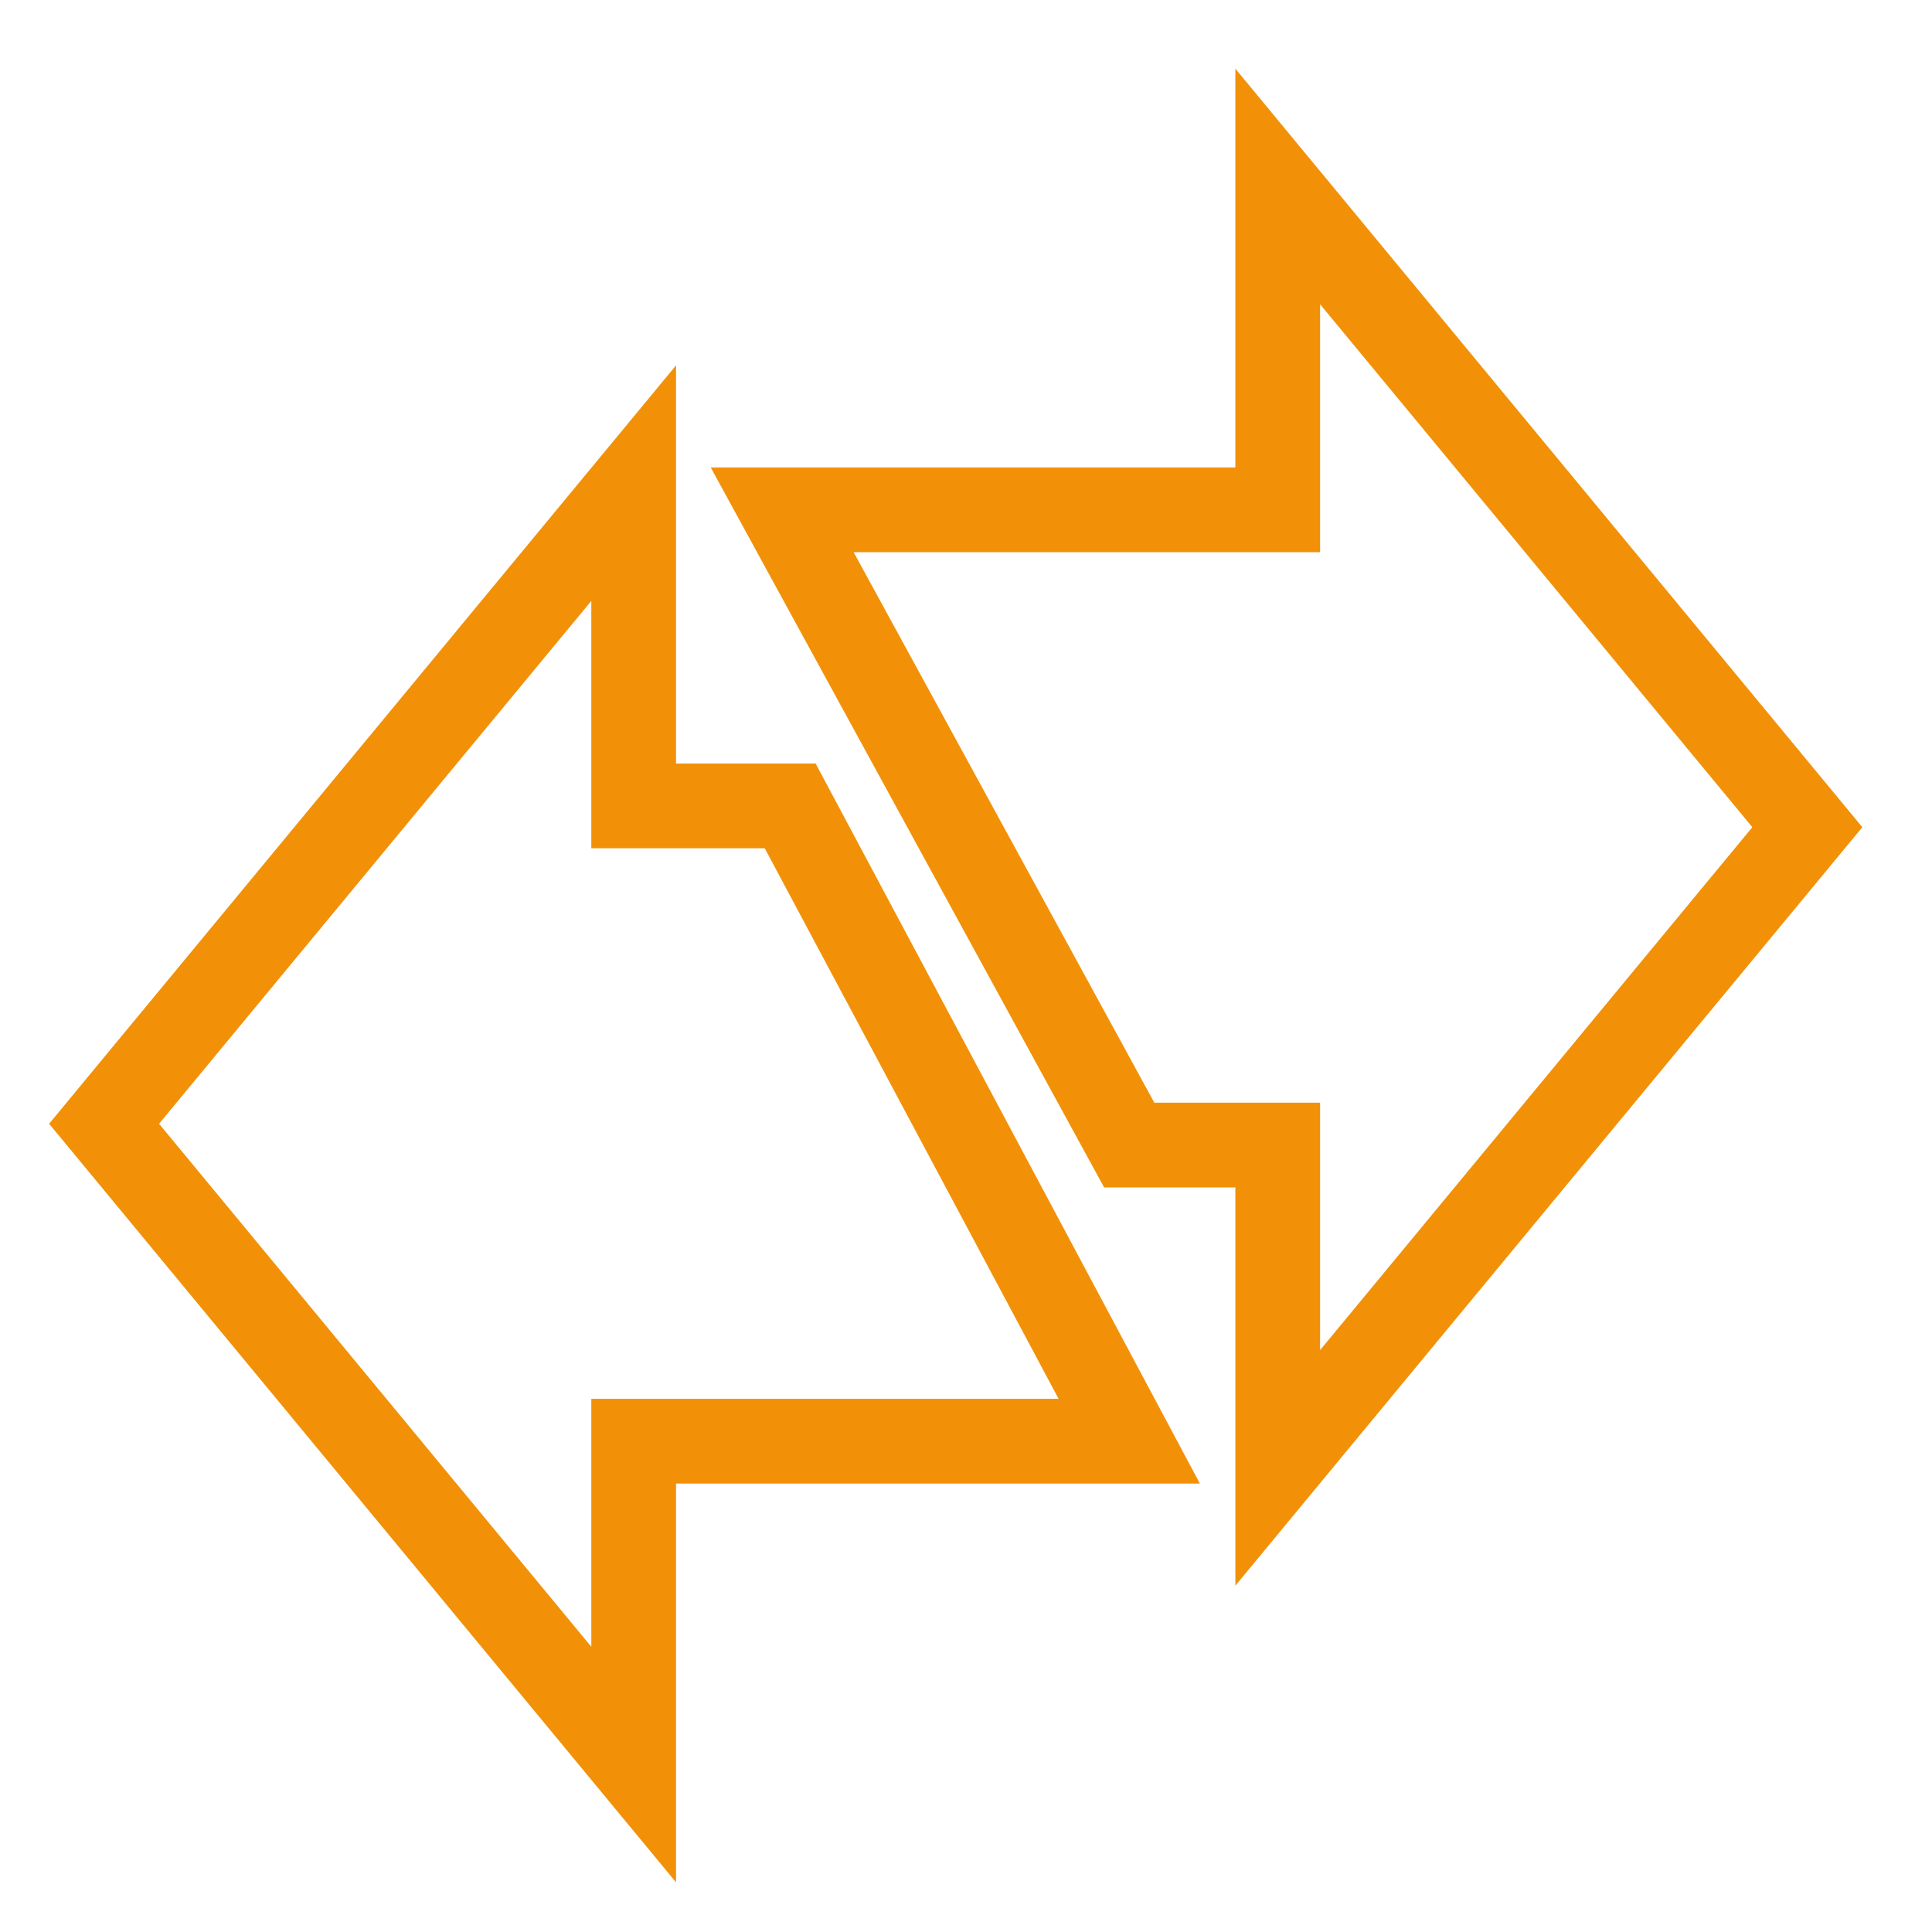
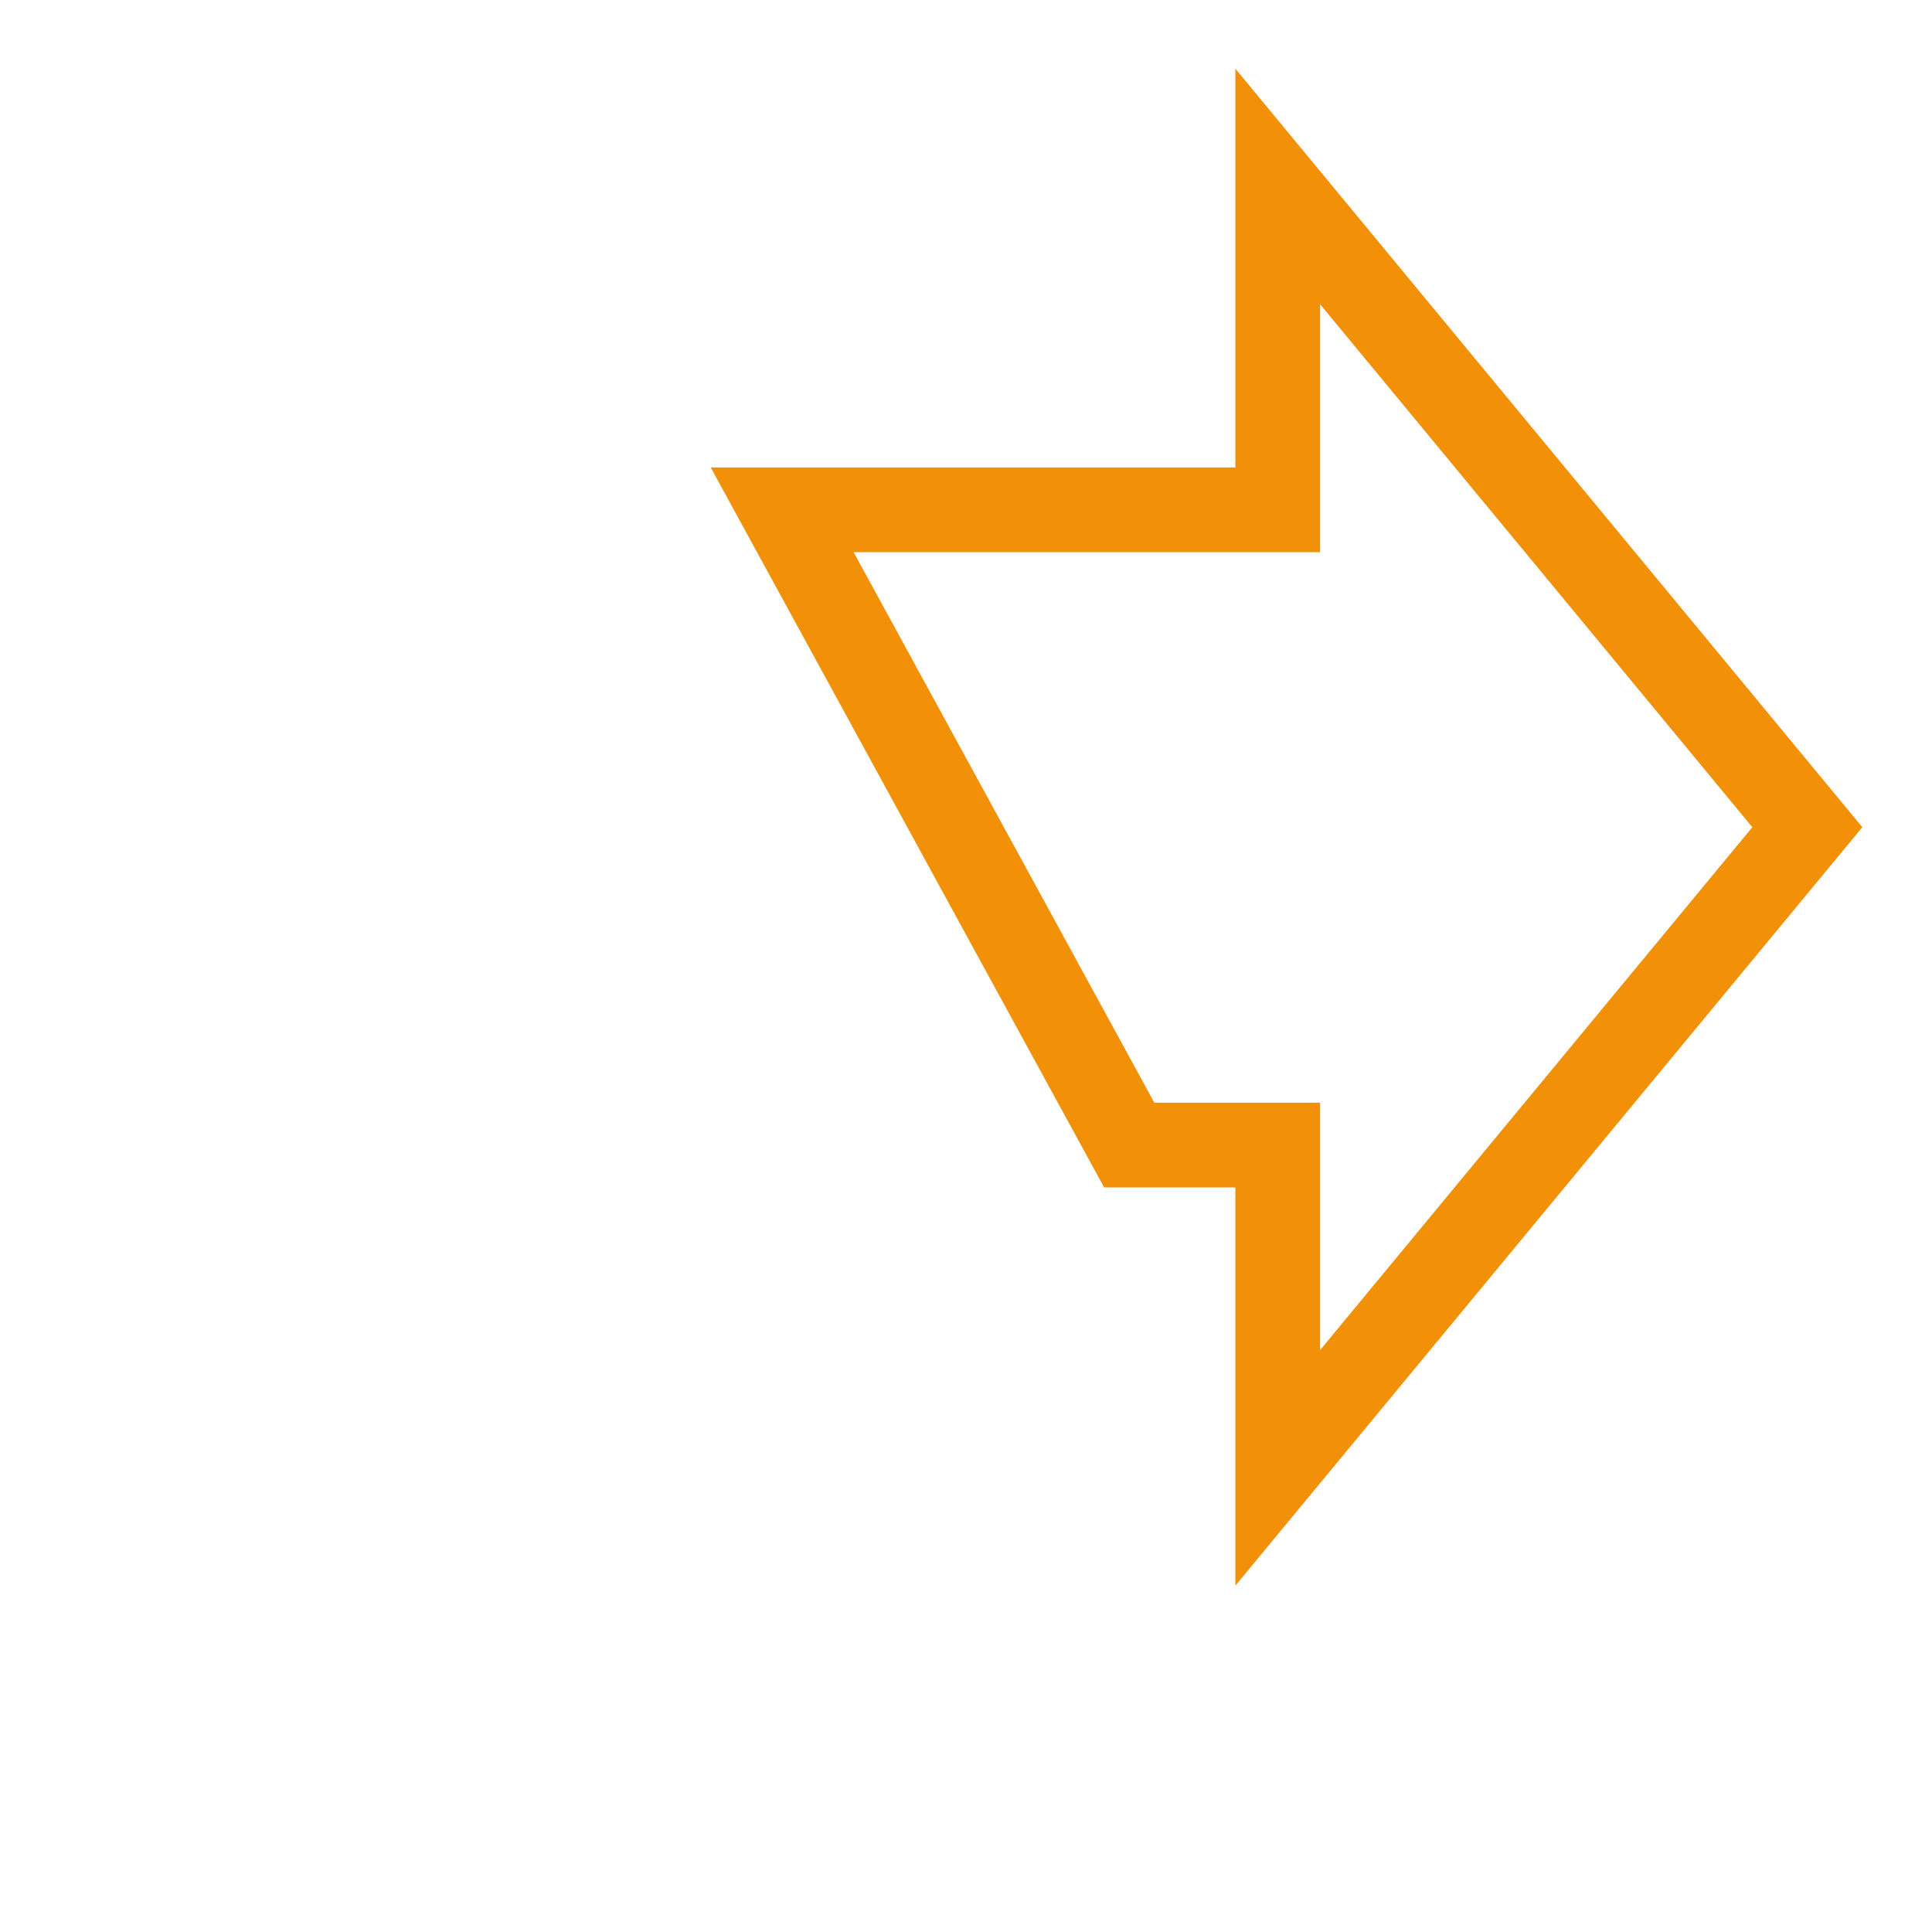
<svg xmlns="http://www.w3.org/2000/svg" version="1.1" baseProfile="tiny" id="Ebene_1" x="0px" y="0px" width="50px" height="50px" viewBox="0 0 50 50" xml:space="preserve">
  <g>
    <g>
      <path fill="#F29107" d="M31.971,41.037V30.731h-3.396L18.393,12.097h13.578V1.777l16.226,19.631L31.971,41.037z M29.874,28.538    h4.29v6.402L45.35,21.408L34.164,7.874v6.417H22.092L29.874,28.538z" />
    </g>
  </g>
  <g>
    <g>
-       <path fill="#F29107" d="M17.496,48.715L1.271,29.083L17.496,9.455V19.76h3.612l9.945,18.635H17.496V48.715z M4.117,29.083    l11.186,13.535v-6.417h12.093l-7.604-14.247h-4.489v-6.402L4.117,29.083z" />
-     </g>
+       </g>
  </g>
  <g>
</g>
  <g>
</g>
  <g>
</g>
  <g>
</g>
  <g>
</g>
  <g>
</g>
</svg>